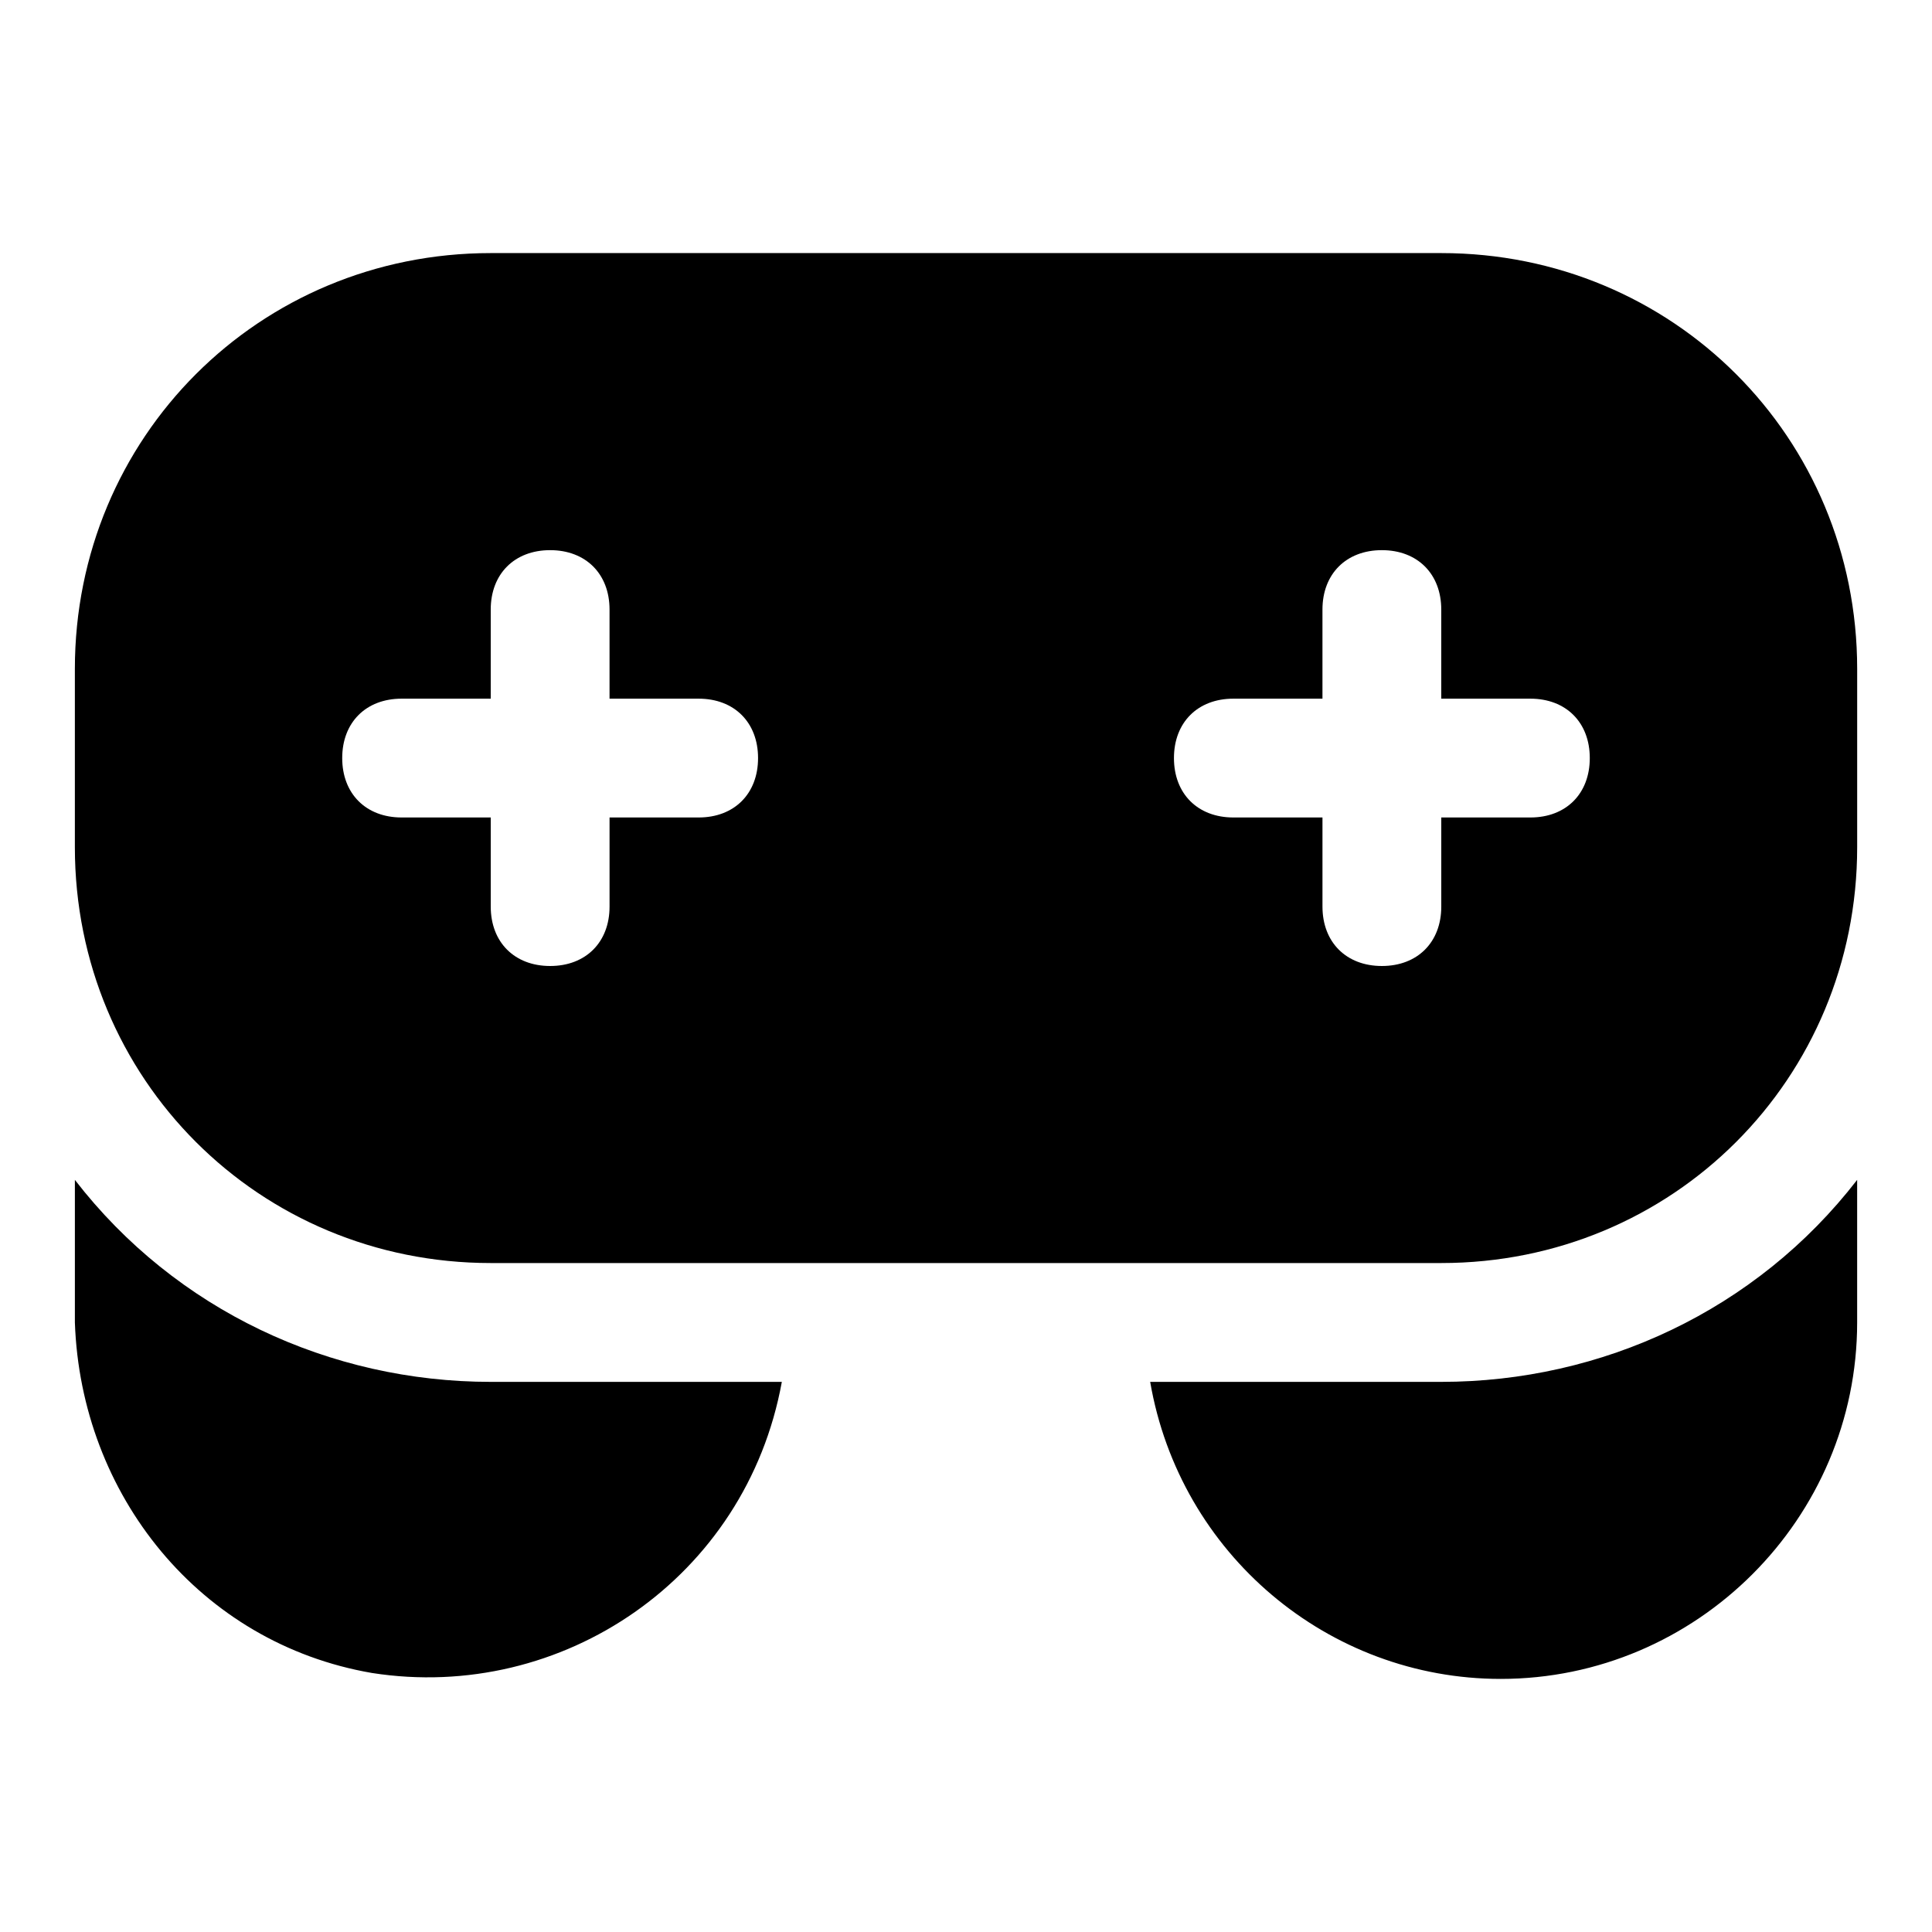
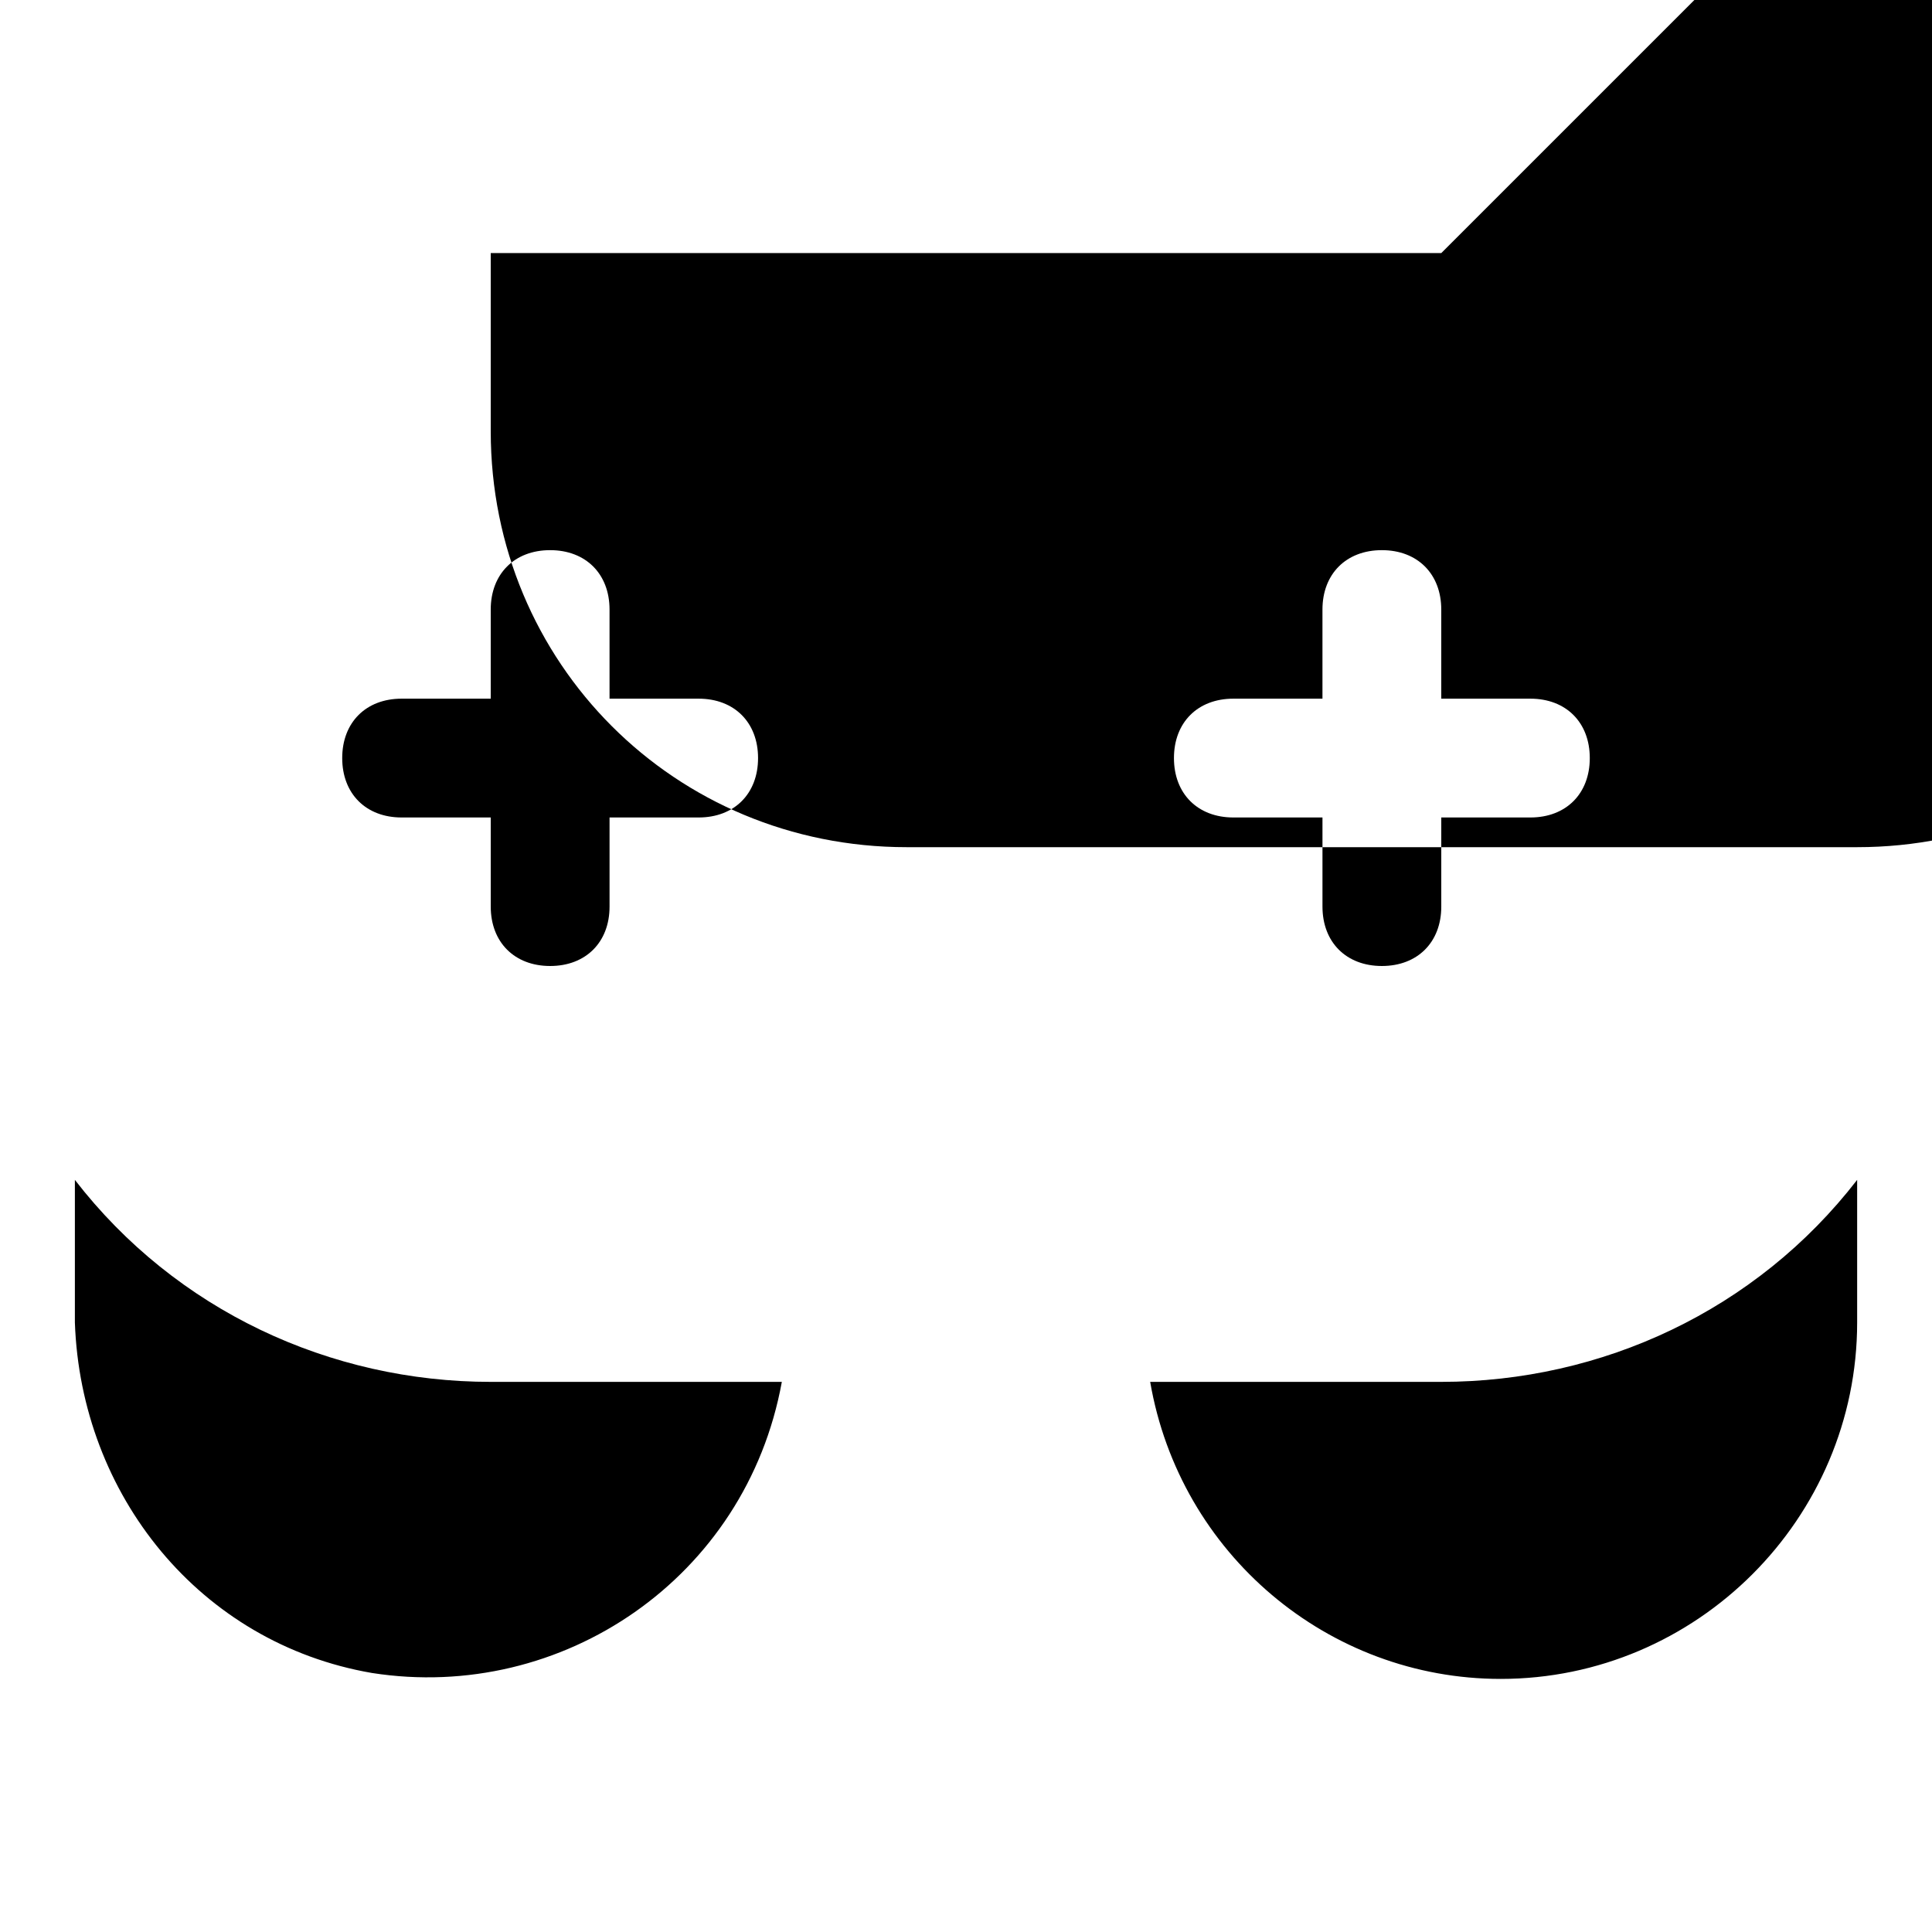
<svg xmlns="http://www.w3.org/2000/svg" fill="#000000" width="800px" height="800px" version="1.1" viewBox="144 144 512 512">
-   <path d="m525.95 211.07h-251.9c-61.402 0-110.21 48.805-110.21 110.21v47.23c0 61.402 48.805 110.21 110.21 110.21h251.91c61.402 0 110.21-48.805 110.21-110.21v-47.23c0-61.402-48.809-110.21-110.21-110.21zm-196.8 149.57h-23.613v23.617c0 9.445-6.297 15.742-15.742 15.742-9.445 0-15.742-6.297-15.742-15.742v-23.617h-23.621c-9.445 0-15.742-6.297-15.742-15.742 0-9.445 6.297-15.742 15.742-15.742l23.617-0.004v-23.613c0-9.445 6.297-15.742 15.742-15.742 9.445 0 15.742 6.297 15.742 15.742v23.617h23.617c9.445 0 15.742 6.297 15.742 15.742 0.004 9.445-6.293 15.742-15.742 15.742zm220.42 0h-23.617v23.617c0 9.445-6.297 15.742-15.742 15.742-9.445 0-15.742-6.297-15.742-15.742v-23.617h-23.617c-9.445 0-15.742-6.297-15.742-15.742 0-9.445 6.297-15.742 15.742-15.742l23.613-0.004v-23.613c0-9.445 6.297-15.742 15.742-15.742s15.742 6.297 15.742 15.742v23.617h23.617c9.445 0 15.742 6.297 15.742 15.742 0.008 9.445-6.293 15.742-15.738 15.742zm86.594 96.039v37.785c0 51.957-42.508 94.465-94.465 94.465-45.656 0-85.02-33.062-92.891-78.719h77.145c42.512 0 83.445-18.895 110.21-53.531zm-284.97 53.531c-9.445 51.957-58.254 85.02-108.63 77.145-45.656-7.871-77.145-47.23-78.719-92.891v-37.785c26.762 34.637 67.699 53.531 110.21 53.531z" />
+   <path d="m525.95 211.07h-251.9v47.23c0 61.402 48.805 110.21 110.21 110.21h251.91c61.402 0 110.21-48.805 110.21-110.21v-47.23c0-61.402-48.809-110.21-110.21-110.21zm-196.8 149.57h-23.613v23.617c0 9.445-6.297 15.742-15.742 15.742-9.445 0-15.742-6.297-15.742-15.742v-23.617h-23.621c-9.445 0-15.742-6.297-15.742-15.742 0-9.445 6.297-15.742 15.742-15.742l23.617-0.004v-23.613c0-9.445 6.297-15.742 15.742-15.742 9.445 0 15.742 6.297 15.742 15.742v23.617h23.617c9.445 0 15.742 6.297 15.742 15.742 0.004 9.445-6.293 15.742-15.742 15.742zm220.42 0h-23.617v23.617c0 9.445-6.297 15.742-15.742 15.742-9.445 0-15.742-6.297-15.742-15.742v-23.617h-23.617c-9.445 0-15.742-6.297-15.742-15.742 0-9.445 6.297-15.742 15.742-15.742l23.613-0.004v-23.613c0-9.445 6.297-15.742 15.742-15.742s15.742 6.297 15.742 15.742v23.617h23.617c9.445 0 15.742 6.297 15.742 15.742 0.008 9.445-6.293 15.742-15.738 15.742zm86.594 96.039v37.785c0 51.957-42.508 94.465-94.465 94.465-45.656 0-85.02-33.062-92.891-78.719h77.145c42.512 0 83.445-18.895 110.21-53.531zm-284.97 53.531c-9.445 51.957-58.254 85.02-108.63 77.145-45.656-7.871-77.145-47.23-78.719-92.891v-37.785c26.762 34.637 67.699 53.531 110.21 53.531z" />
</svg>